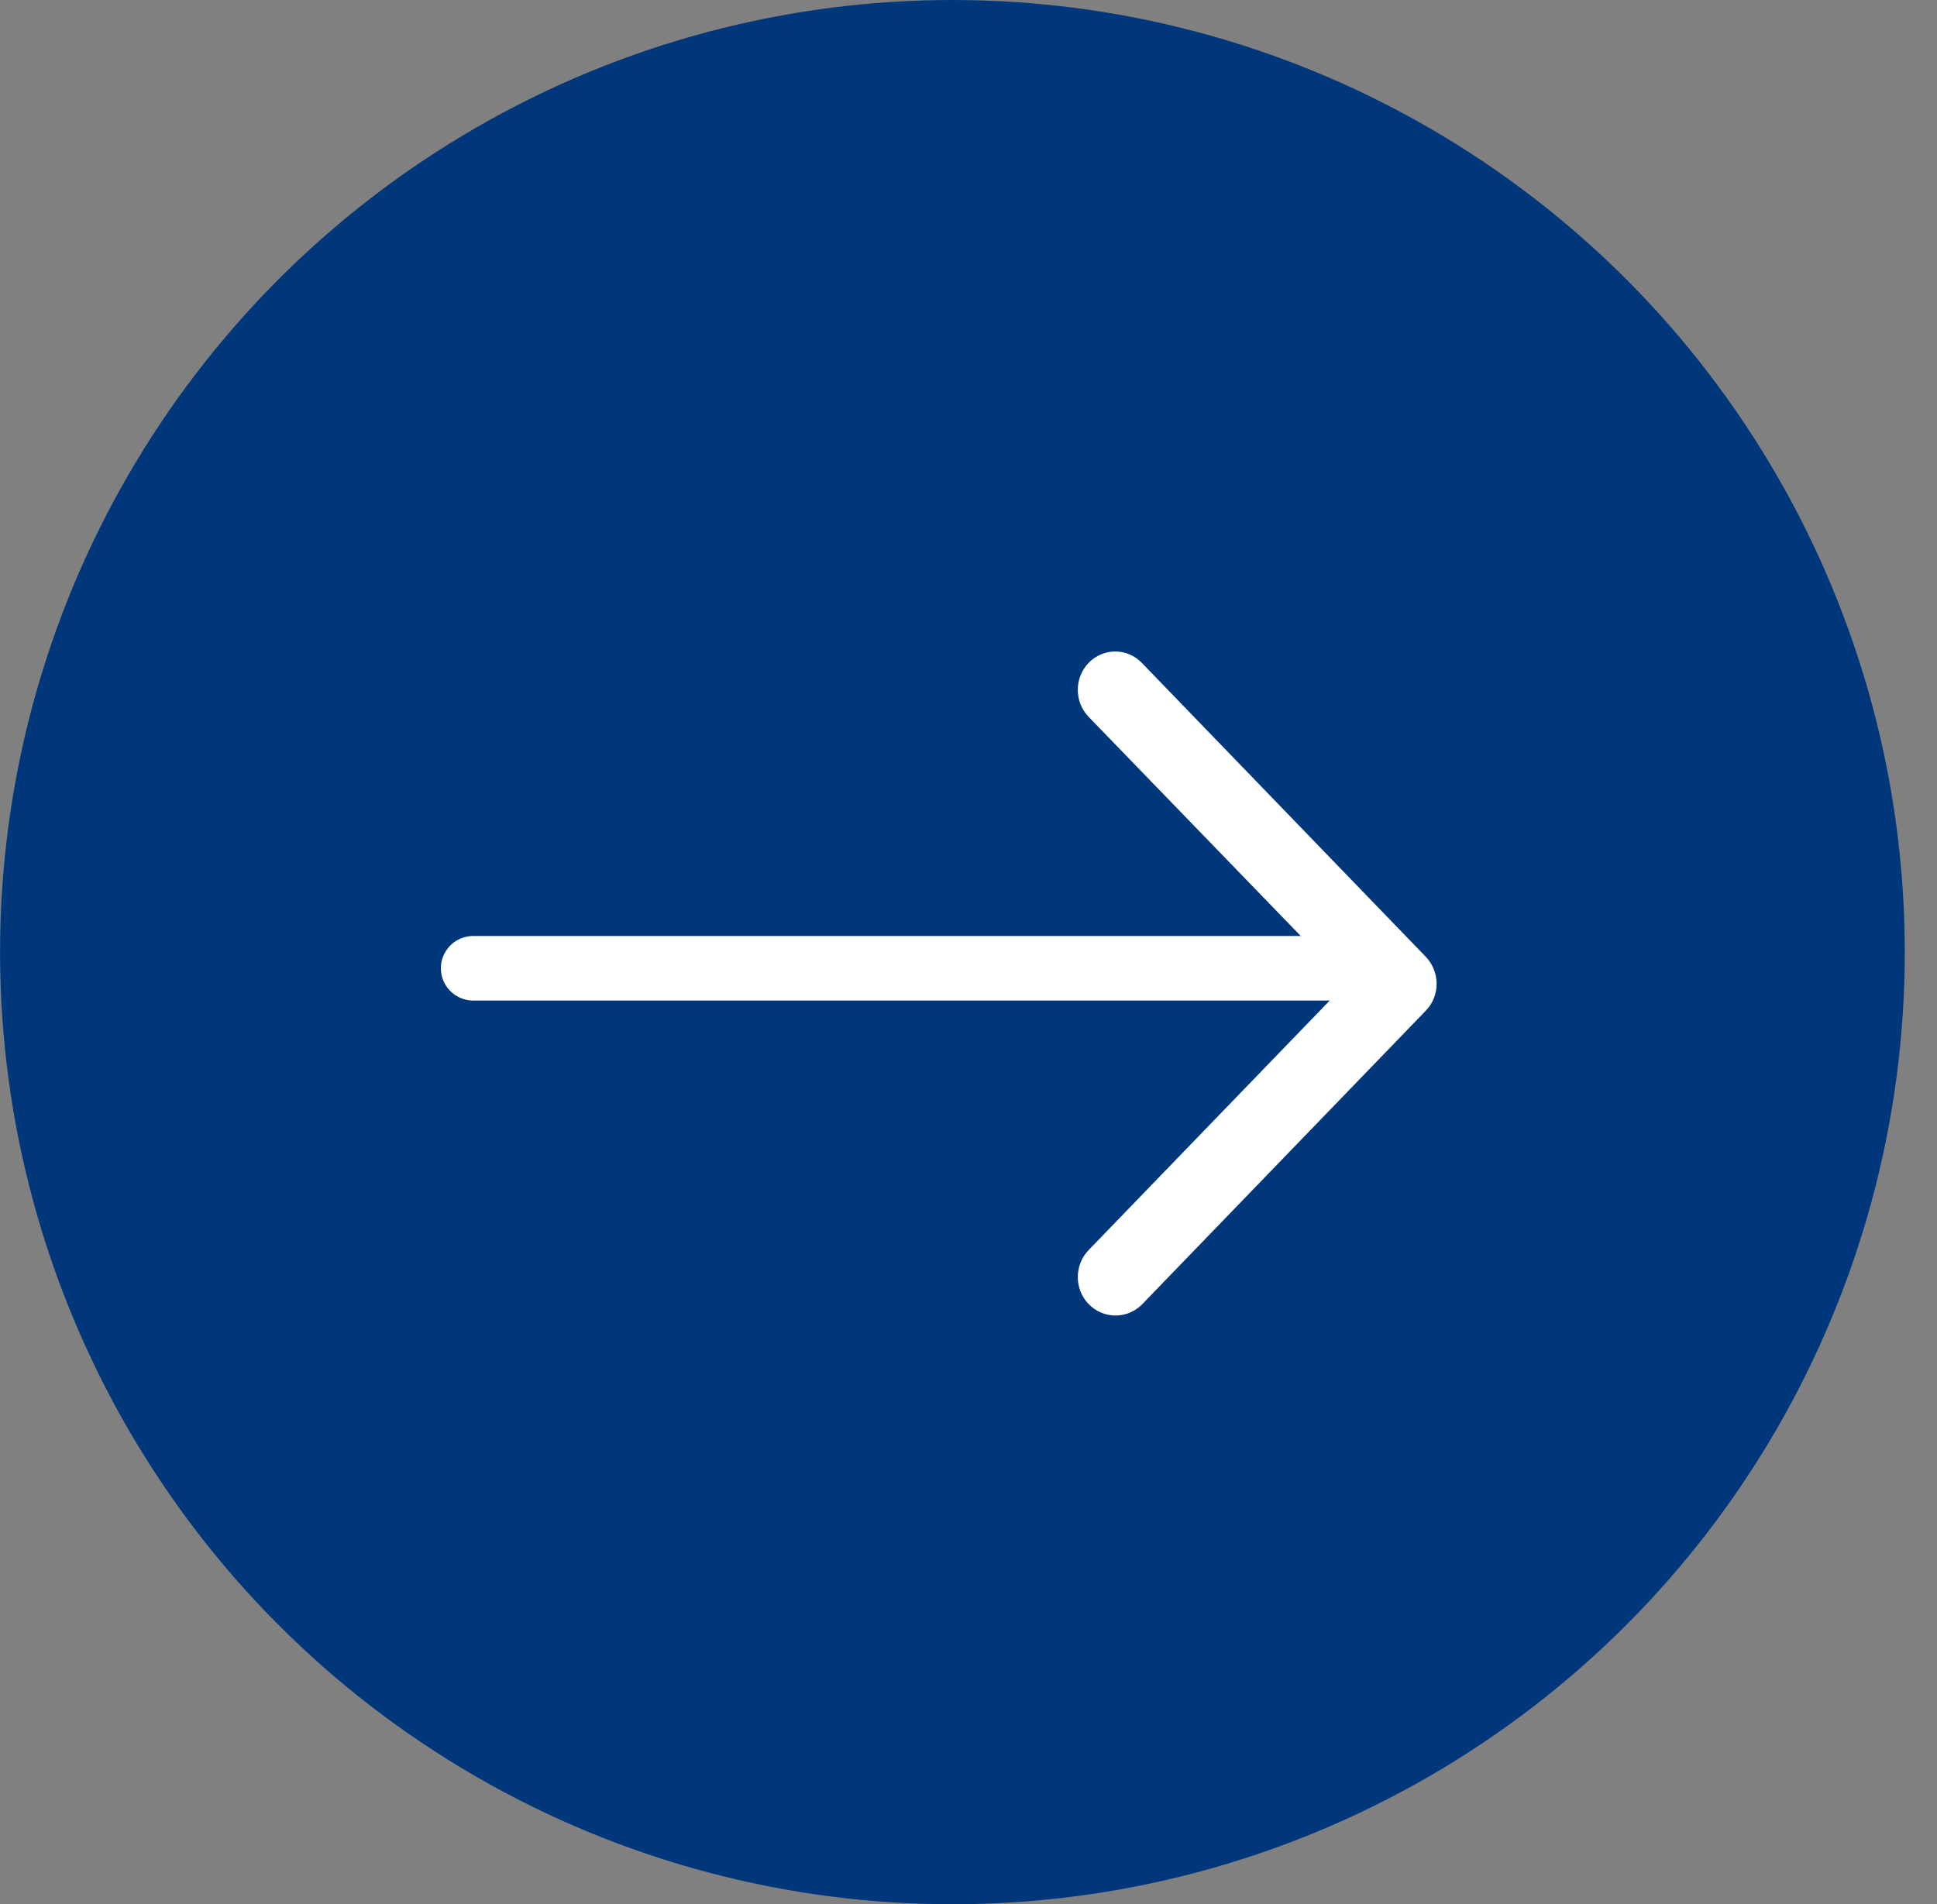
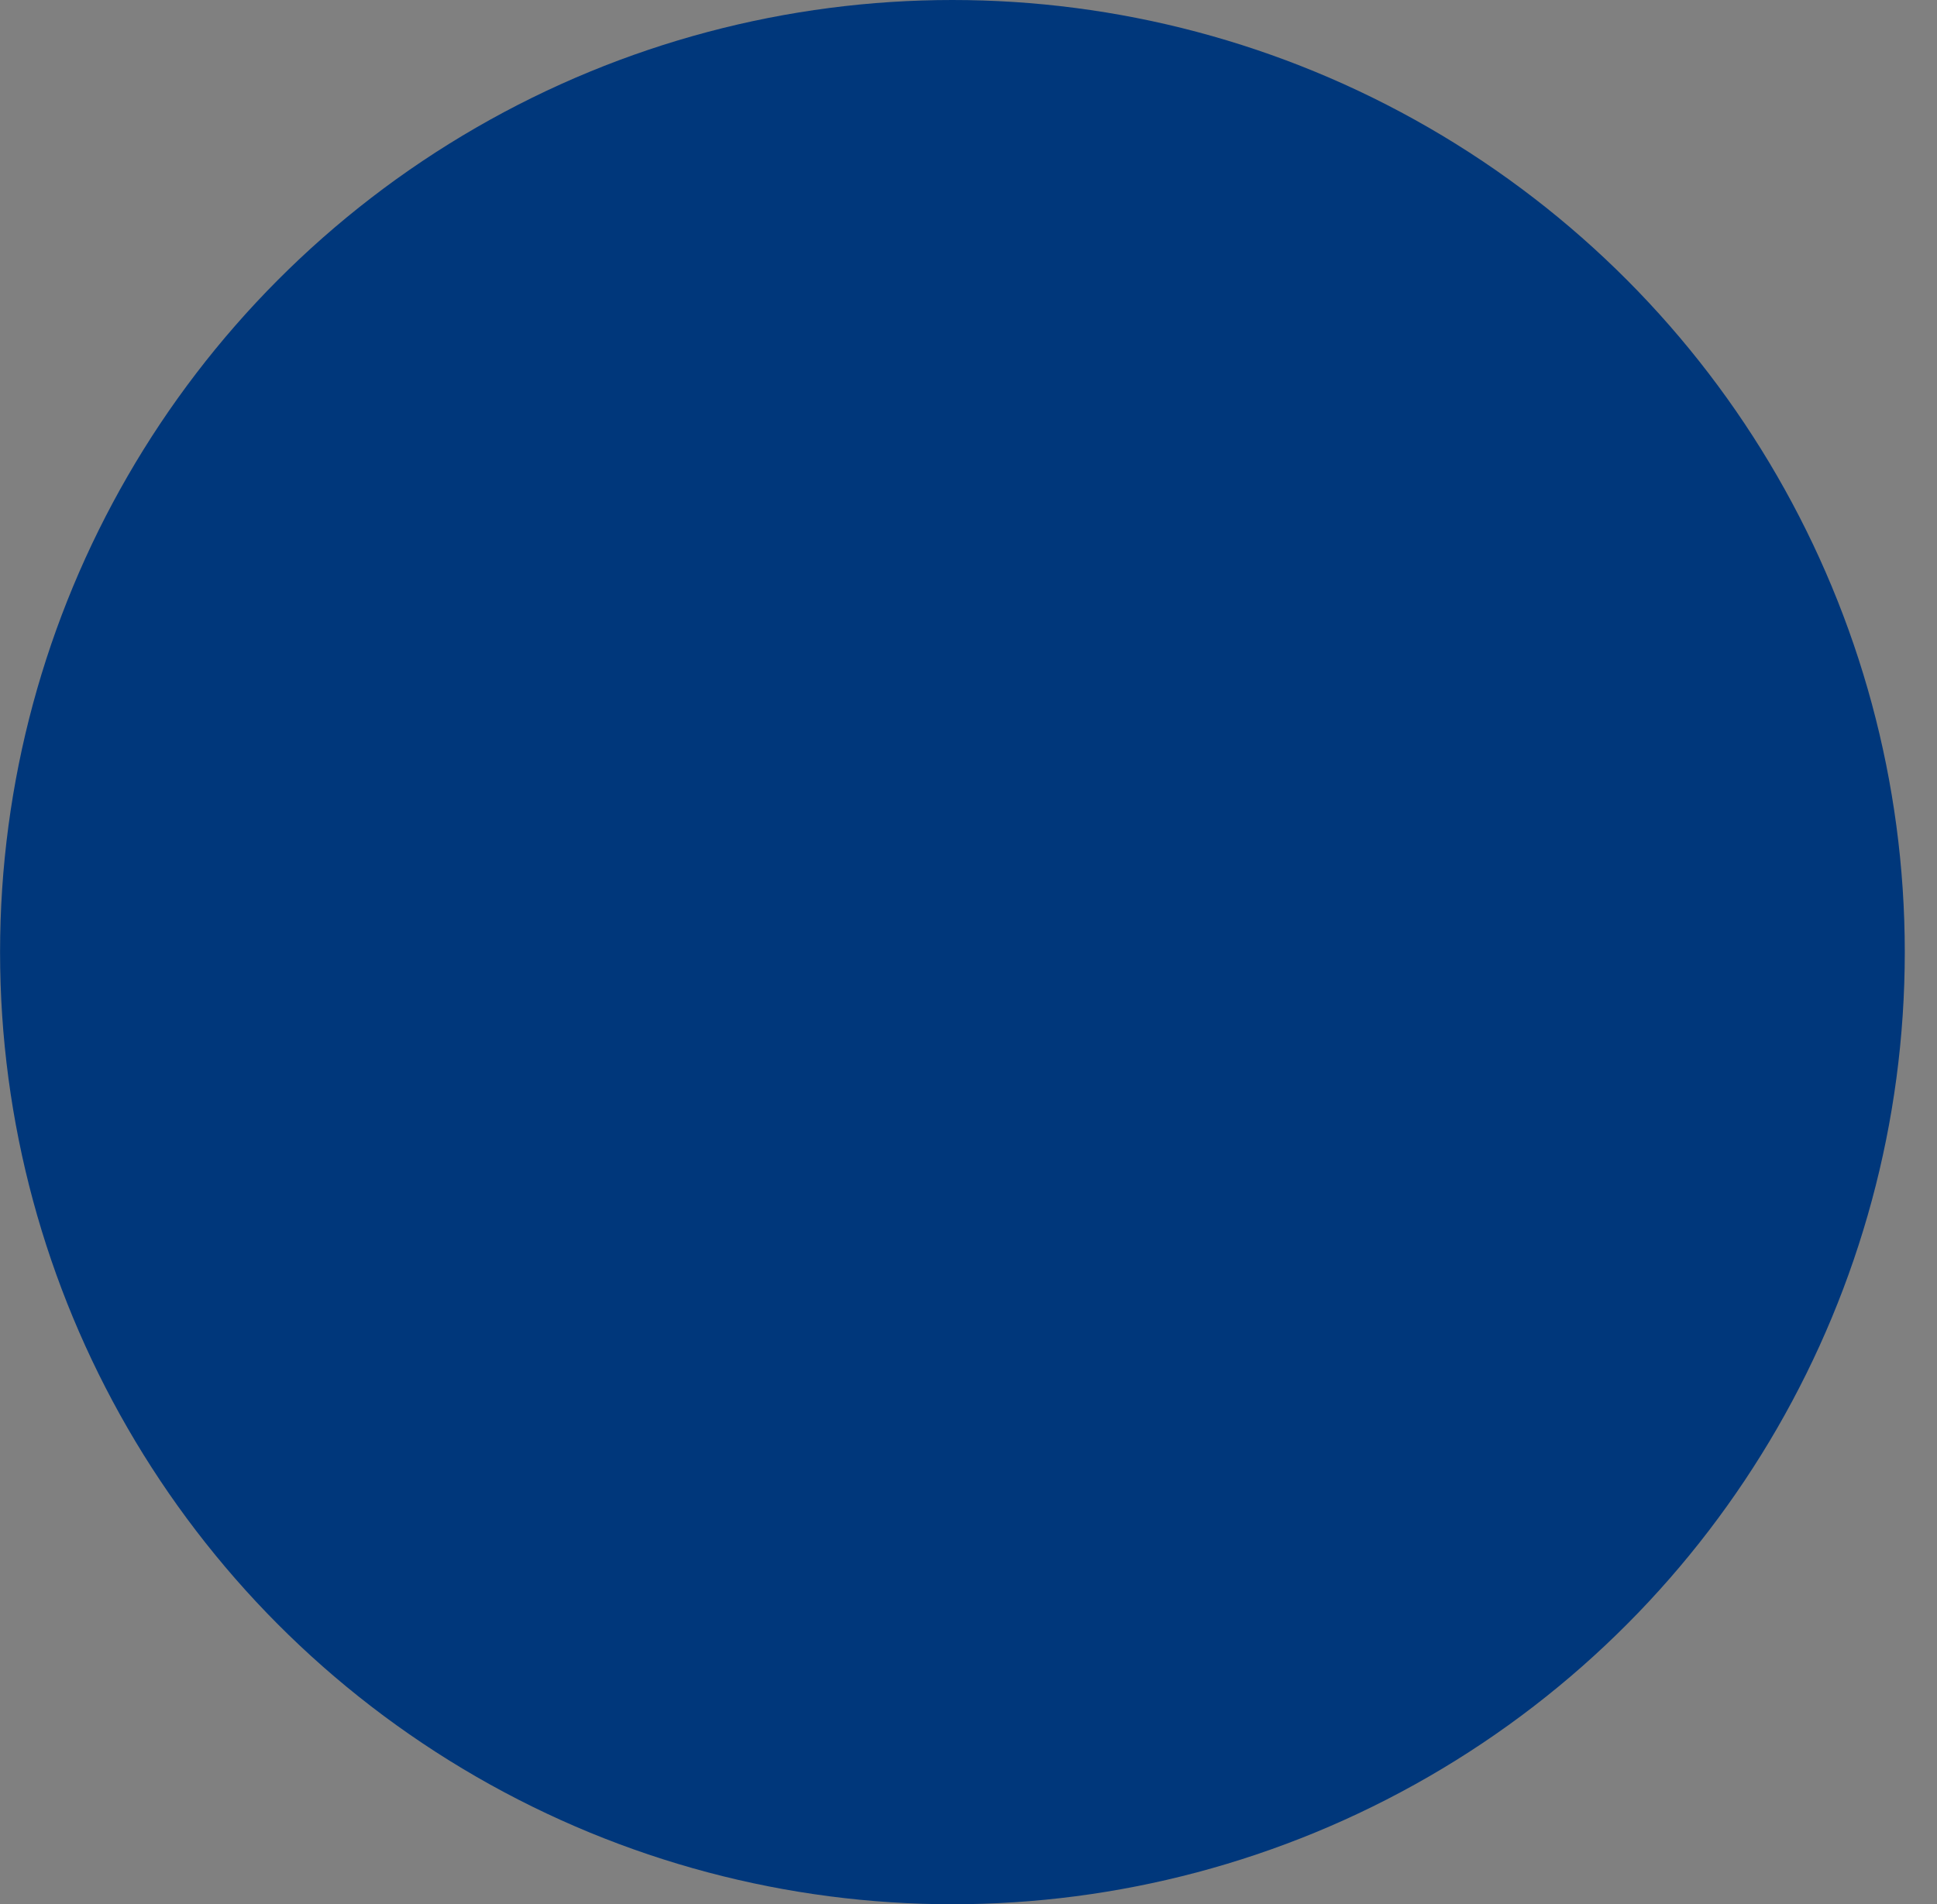
<svg xmlns="http://www.w3.org/2000/svg" width="60" height="59" viewBox="0 0 60 59" fill="none">
  <rect x="0" y="0" width="60" height="59" fill="#808080" stroke="none" />
  <circle cx="29.502" cy="29.5" r="29.5" transform="rotate(-180 29.502 29.5)" fill="#00377B" />
-   <line x1="43" y1="30" x2="14.657" y2="30" stroke="white" stroke-width="2" stroke-linecap="round" stroke-linejoin="round" />
-   <path d="M33.901 22.037L33.901 22.037L42.056 30.463L33.901 38.905C33.547 39.272 33.547 39.864 33.901 40.23C34.26 40.602 34.847 40.602 35.206 40.23L43.984 31.142C44.161 30.959 44.25 30.727 44.25 30.479C44.25 30.252 44.163 30.002 43.984 29.817L35.208 20.731C34.849 20.34 34.261 20.34 33.901 20.712C33.547 21.078 33.547 21.67 33.901 22.037Z" fill="white" stroke="white" stroke-width="0.5" />
</svg>